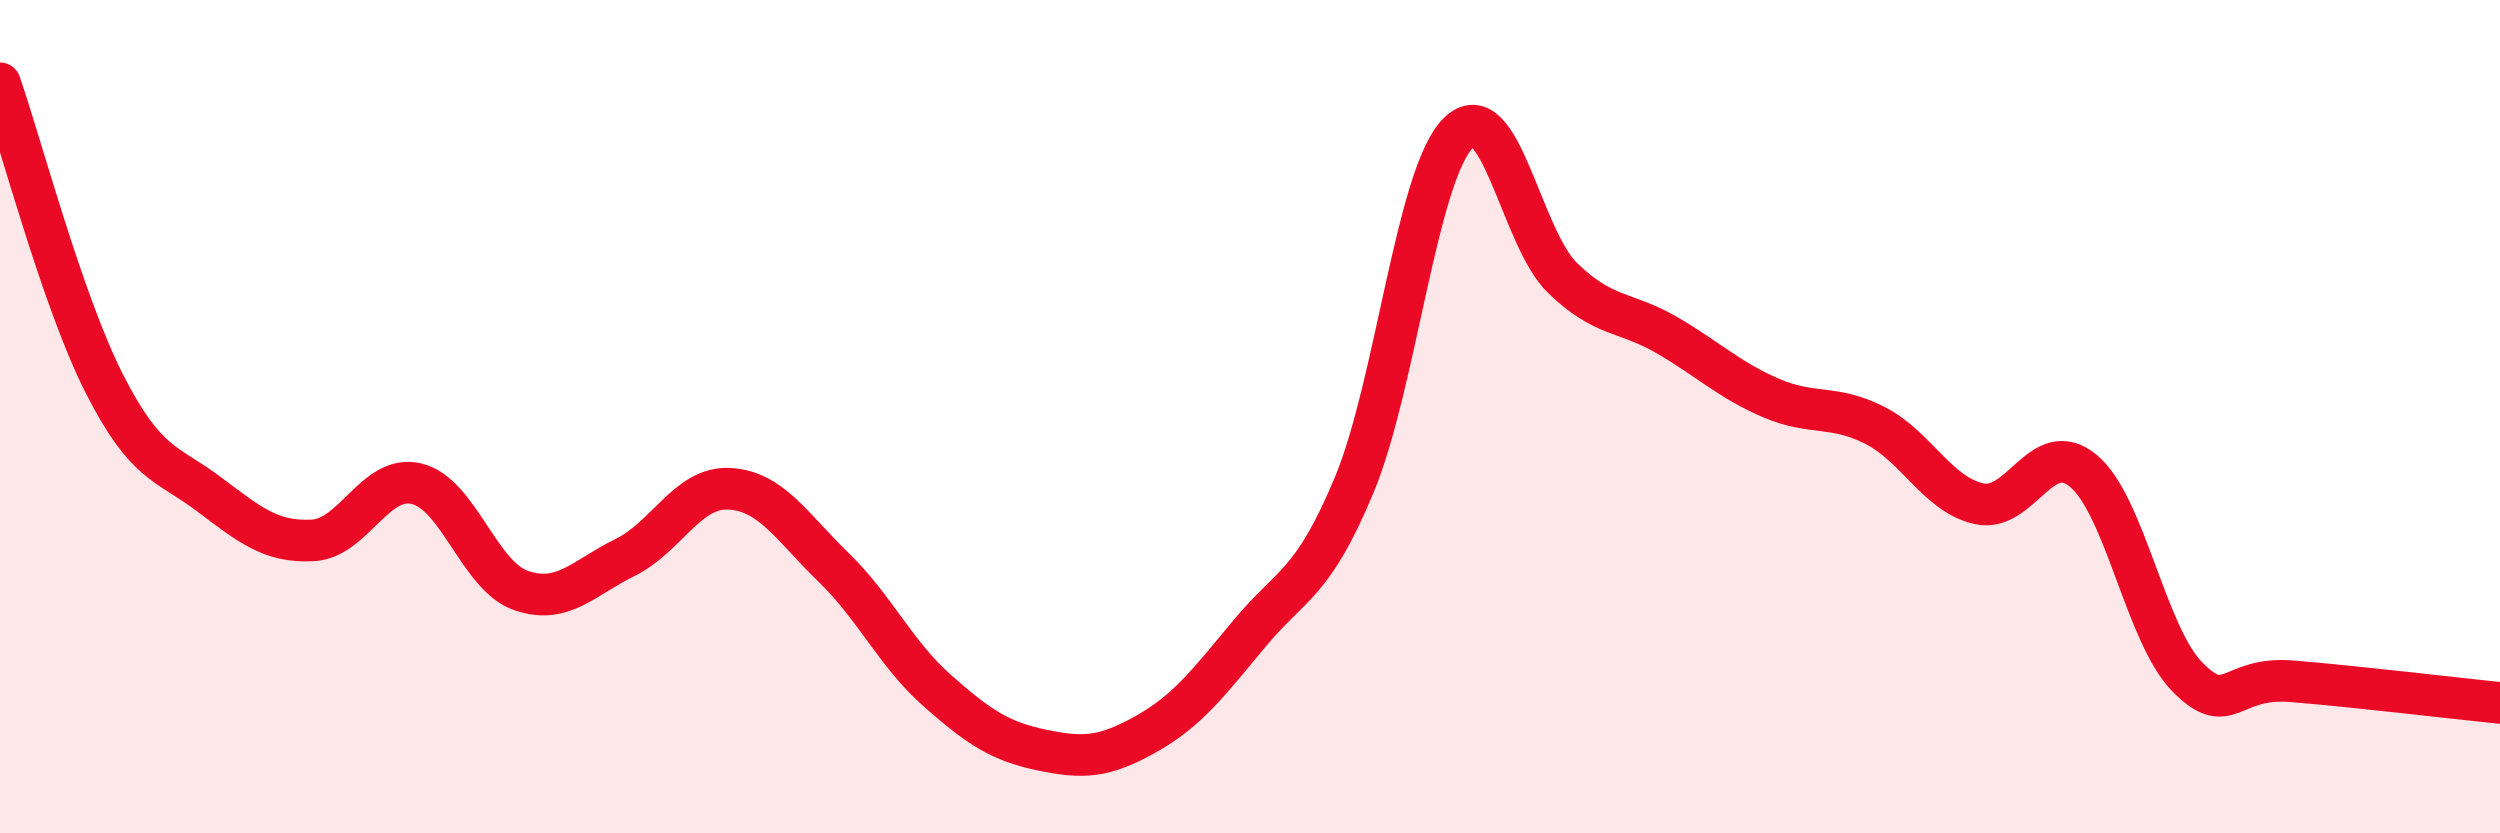
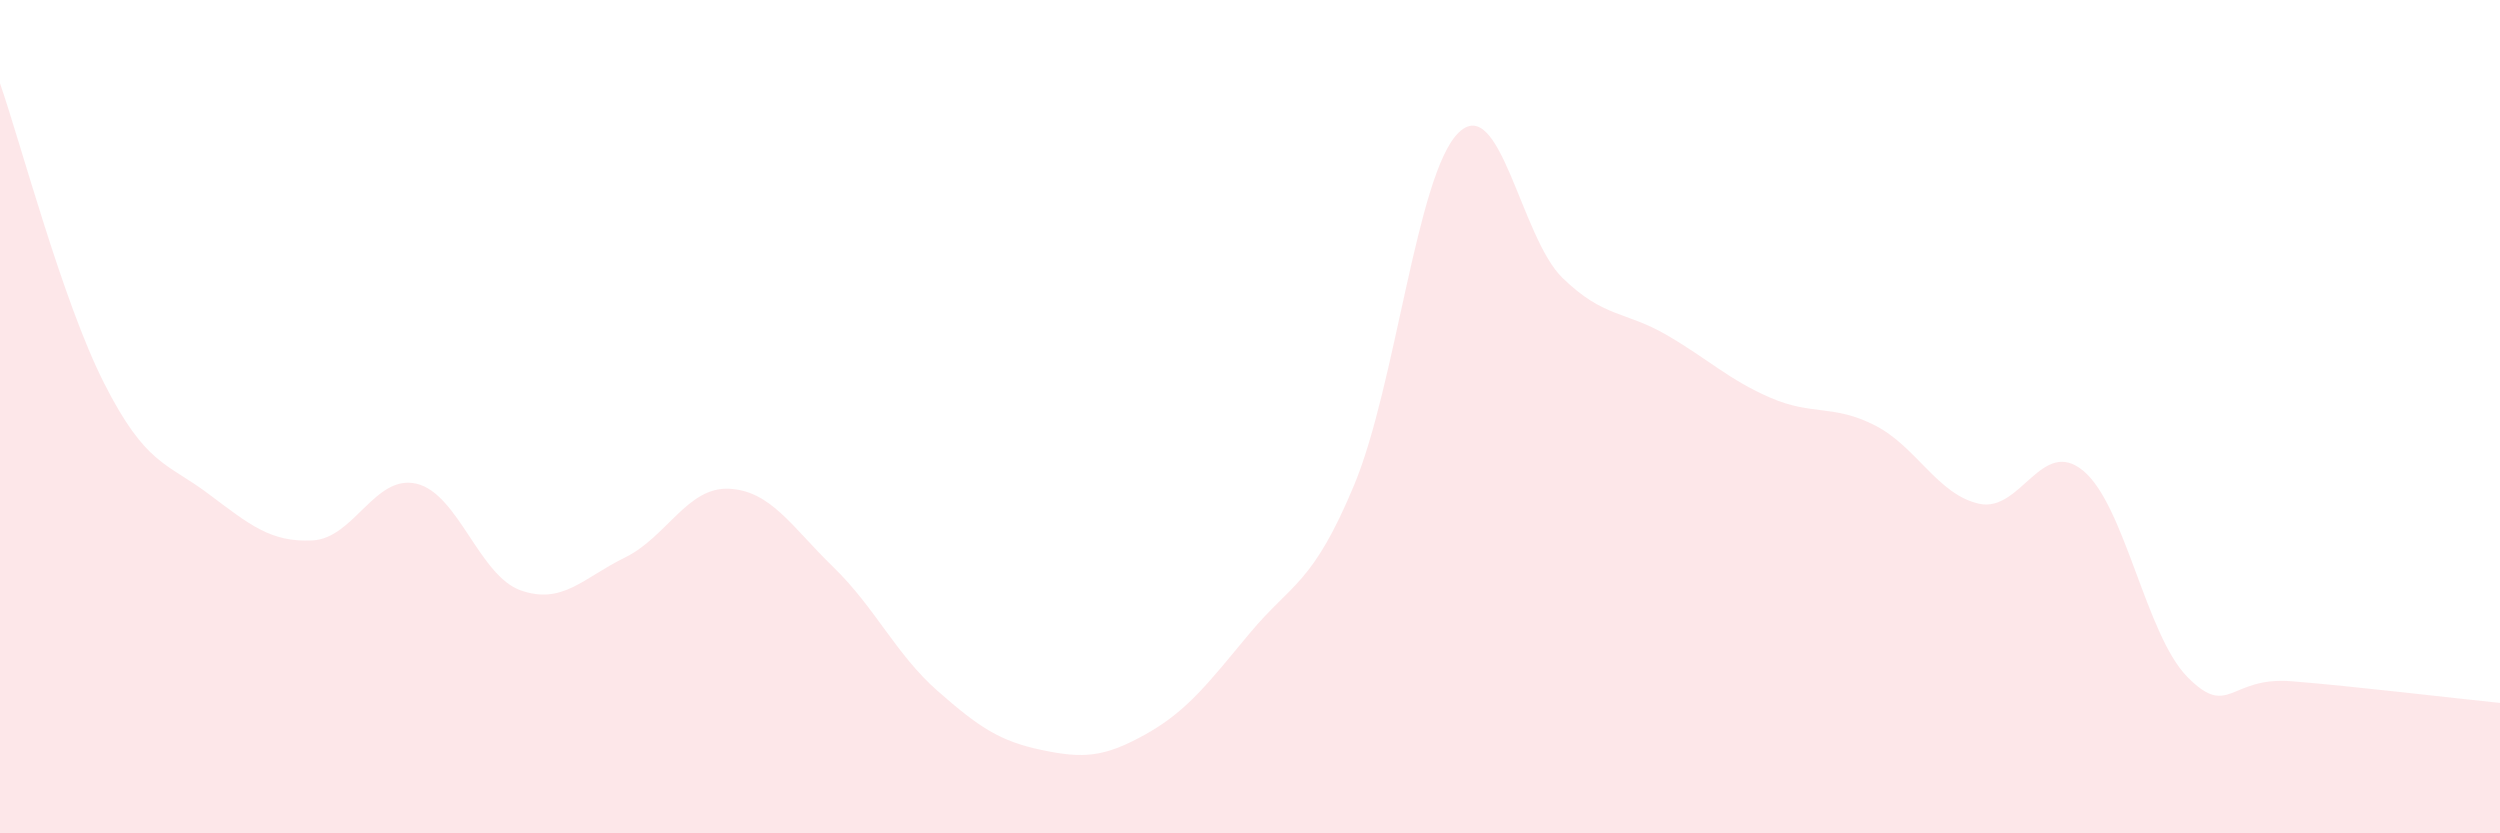
<svg xmlns="http://www.w3.org/2000/svg" width="60" height="20" viewBox="0 0 60 20">
  <path d="M 0,2 C 0.5,3.44 1.5,7.23 2.5,9.2 C 3.5,11.17 4,11.1 5,11.85 C 6,12.6 6.5,13.02 7.5,12.97 C 8.5,12.92 9,11.37 10,11.61 C 11,11.85 11.5,13.82 12.5,14.17 C 13.5,14.52 14,13.87 15,13.38 C 16,12.89 16.5,11.68 17.5,11.73 C 18.5,11.78 19,12.64 20,13.61 C 21,14.58 21.5,15.7 22.5,16.58 C 23.5,17.46 24,17.79 25,18 C 26,18.21 26.5,18.18 27.5,17.62 C 28.5,17.06 29,16.39 30,15.19 C 31,13.99 31.5,14.04 32.5,11.64 C 33.5,9.24 34,4.18 35,3.19 C 36,2.2 36.5,5.7 37.5,6.67 C 38.5,7.64 39,7.46 40,8.04 C 41,8.62 41.5,9.12 42.5,9.55 C 43.5,9.98 44,9.7 45,10.21 C 46,10.72 46.5,11.87 47.5,12.09 C 48.5,12.31 49,10.47 50,11.3 C 51,12.13 51.5,15.24 52.5,16.25 C 53.5,17.26 53.5,16.23 55,16.35 C 56.5,16.47 59,16.77 60,16.87L60 20L0 20Z" fill="#EB0A25" opacity="0.1" stroke-linecap="round" stroke-linejoin="round" />
-   <path d="M 0,2 C 0.5,3.44 1.5,7.23 2.5,9.2 C 3.5,11.17 4,11.1 5,11.85 C 6,12.6 6.5,13.02 7.5,12.97 C 8.5,12.92 9,11.37 10,11.61 C 11,11.85 11.5,13.82 12.5,14.17 C 13.5,14.52 14,13.87 15,13.38 C 16,12.89 16.5,11.68 17.5,11.73 C 18.5,11.78 19,12.64 20,13.61 C 21,14.58 21.5,15.7 22.5,16.58 C 23.5,17.46 24,17.79 25,18 C 26,18.21 26.5,18.18 27.5,17.62 C 28.5,17.06 29,16.39 30,15.19 C 31,13.99 31.5,14.04 32.5,11.64 C 33.5,9.24 34,4.18 35,3.19 C 36,2.2 36.5,5.7 37.5,6.67 C 38.5,7.64 39,7.46 40,8.04 C 41,8.62 41.5,9.12 42.5,9.55 C 43.5,9.98 44,9.7 45,10.21 C 46,10.72 46.5,11.87 47.5,12.09 C 48.5,12.31 49,10.47 50,11.3 C 51,12.13 51.5,15.24 52.5,16.25 C 53.5,17.26 53.5,16.23 55,16.35 C 56.5,16.47 59,16.77 60,16.87" stroke="#EB0A25" stroke-width="1" fill="none" stroke-linecap="round" stroke-linejoin="round" />
</svg>